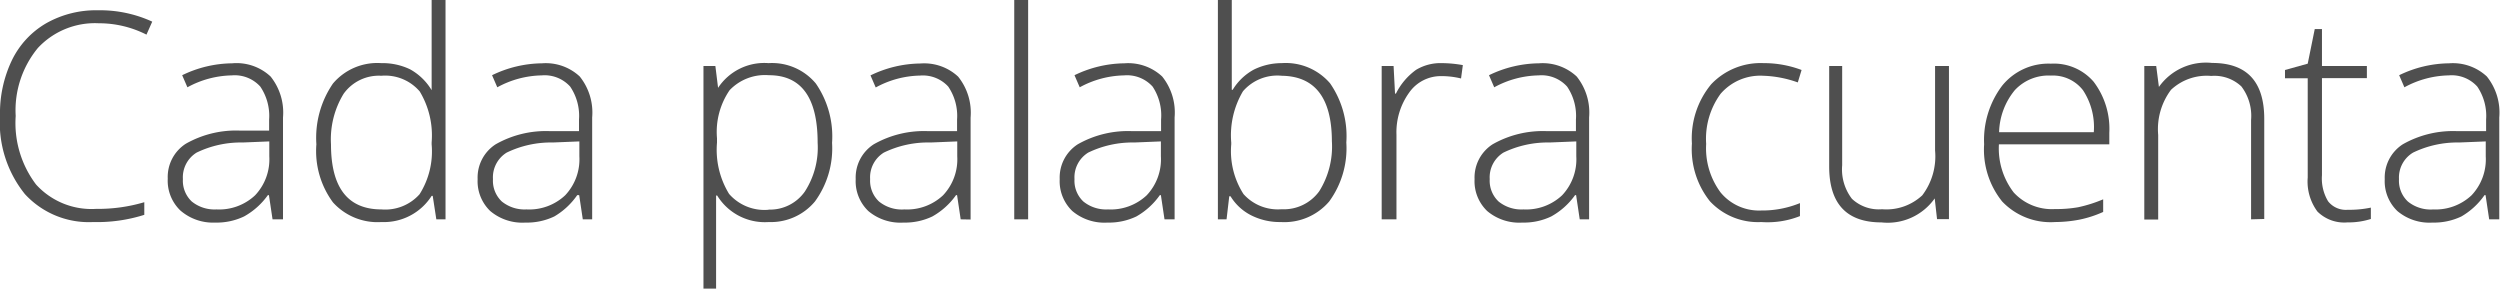
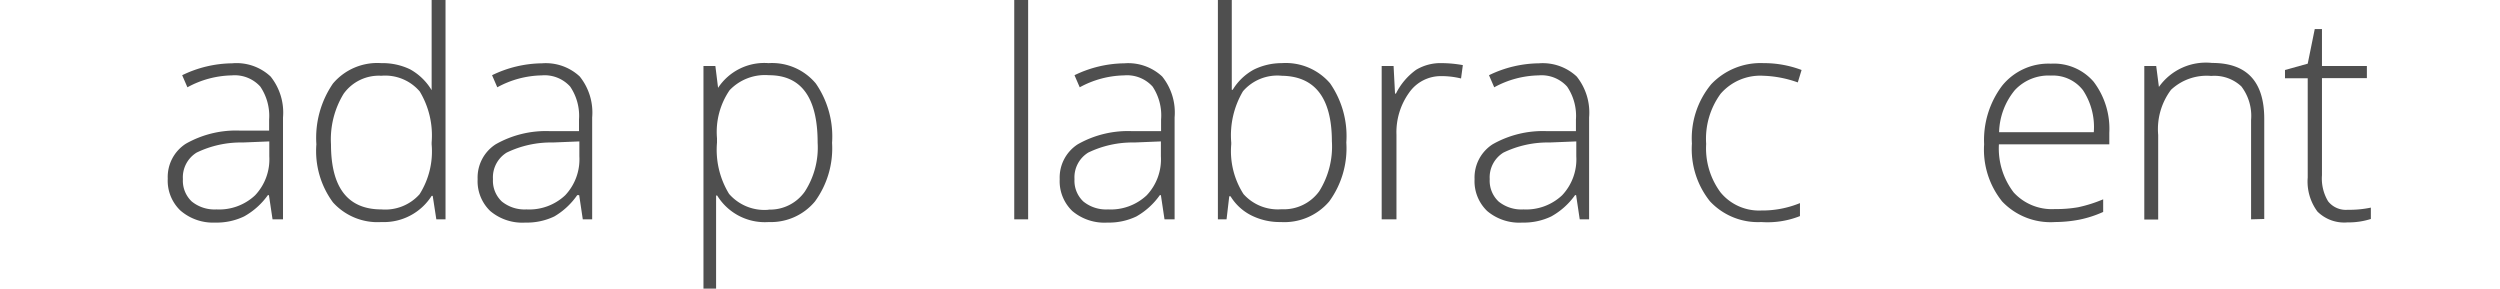
<svg xmlns="http://www.w3.org/2000/svg" width="138.6" height="16" viewBox="0 0 138.6 16">
  <defs>
    <style>
      .cls-1 {
        fill: #4f4f4f;
      }
    </style>
  </defs>
  <title>subline-es</title>
  <g id="Ebene_2" data-name="Ebene 2">
    <g id="Ebene_2-2" data-name="Ebene 2">
      <g>
-         <path class="cls-1" d="M5.48,1.29A4.32,4.32,0,0,0,2.1,2.66,5.43,5.43,0,0,0,.87,6.43,5.64,5.64,0,0,0,2,10.23a4.15,4.15,0,0,0,3.33,1.35A9,9,0,0,0,8,11.21v.7a8.62,8.62,0,0,1-2.83.4,4.81,4.81,0,0,1-3.79-1.55A6.31,6.31,0,0,1,0,6.41,6.81,6.81,0,0,1,.66,3.34a4.78,4.78,0,0,1,1.9-2.05A5.61,5.61,0,0,1,5.44.57a6.92,6.92,0,0,1,3,.63l-.32.72A5.8,5.8,0,0,0,5.48,1.29Z" />
        <path class="cls-1" d="M15.11,12.16l-.2-1.34h-.06A4,4,0,0,1,13.53,12a3.52,3.52,0,0,1-1.6.34A2.76,2.76,0,0,1,10,11.67,2.29,2.29,0,0,1,9.3,9.9a2.19,2.19,0,0,1,1-1.93,5.63,5.63,0,0,1,3-.73l1.62,0V6.63a2.89,2.89,0,0,0-.49-1.83,1.91,1.91,0,0,0-1.59-.62,5.3,5.3,0,0,0-2.45.66l-.29-.67a6.47,6.47,0,0,1,2.77-.66A2.76,2.76,0,0,1,15,4.24a3.19,3.19,0,0,1,.69,2.27v5.65ZM12,11.61a2.91,2.91,0,0,0,2.14-.78,2.9,2.9,0,0,0,.79-2.16V7.84l-1.48.06a5.62,5.62,0,0,0-2.55.56,1.61,1.61,0,0,0-.76,1.47,1.58,1.58,0,0,0,.49,1.24A2,2,0,0,0,12,11.61Z" />
        <path class="cls-1" d="M21.14,3.5a3.53,3.53,0,0,1,1.59.34A3.19,3.19,0,0,1,23.93,5h0q0-1,0-1.93V0h.77V12.16h-.51l-.2-1.3h-.06a3.14,3.14,0,0,1-2.78,1.45,3.33,3.33,0,0,1-2.69-1.09A4.79,4.79,0,0,1,17.54,8a5.32,5.32,0,0,1,.92-3.37A3.22,3.22,0,0,1,21.14,3.5Zm0,.7a2.4,2.4,0,0,0-2.09,1A4.84,4.84,0,0,0,18.35,8q0,3.61,2.8,3.61a2.55,2.55,0,0,0,2.11-.84A4.44,4.44,0,0,0,23.93,8V7.9a4.73,4.73,0,0,0-.66-2.83A2.52,2.52,0,0,0,21.14,4.2Z" />
        <path class="cls-1" d="M32.31,12.16l-.2-1.34H32A4,4,0,0,1,30.73,12a3.52,3.52,0,0,1-1.6.34,2.76,2.76,0,0,1-1.95-.64,2.29,2.29,0,0,1-.7-1.77,2.19,2.19,0,0,1,1-1.93,5.63,5.63,0,0,1,3-.73l1.62,0V6.63a2.89,2.89,0,0,0-.49-1.83,1.91,1.91,0,0,0-1.59-.62,5.3,5.3,0,0,0-2.45.66l-.29-.67a6.47,6.47,0,0,1,2.77-.66,2.76,2.76,0,0,1,2.09.73,3.19,3.19,0,0,1,.69,2.27v5.65Zm-3.12-.55a2.91,2.91,0,0,0,2.14-.78,2.9,2.9,0,0,0,.79-2.16V7.84l-1.48.06a5.62,5.62,0,0,0-2.55.56,1.61,1.61,0,0,0-.76,1.47,1.58,1.58,0,0,0,.49,1.24A2,2,0,0,0,29.18,11.61Z" />
        <path class="cls-1" d="M42.62,12.31a3.1,3.1,0,0,1-2.86-1.47H39.7l0,.66q0,.58,0,1.27V16H39V3.66h.66l.15,1.21h0a3.07,3.07,0,0,1,2.8-1.37,3.16,3.16,0,0,1,2.62,1.13,5.17,5.17,0,0,1,.9,3.29,5,5,0,0,1-.95,3.25A3.18,3.18,0,0,1,42.62,12.31Zm0-.69a2.36,2.36,0,0,0,2-1,4.49,4.49,0,0,0,.71-2.71q0-3.74-2.7-3.74A2.71,2.71,0,0,0,40.45,5a4.09,4.09,0,0,0-.7,2.66v.25a4.68,4.68,0,0,0,.67,2.84A2.6,2.6,0,0,0,42.6,11.63Z" />
-         <path class="cls-1" d="M53.26,12.16l-.2-1.34H53A4,4,0,0,1,51.69,12a3.52,3.52,0,0,1-1.6.34,2.76,2.76,0,0,1-1.95-.64,2.29,2.29,0,0,1-.7-1.77,2.19,2.19,0,0,1,1-1.93,5.63,5.63,0,0,1,3-.73l1.62,0V6.63a2.89,2.89,0,0,0-.49-1.83A1.91,1.91,0,0,0,51,4.19a5.3,5.3,0,0,0-2.45.66l-.29-.67a6.47,6.47,0,0,1,2.77-.66,2.76,2.76,0,0,1,2.09.73,3.19,3.19,0,0,1,.69,2.27v5.65Zm-3.12-.55a2.91,2.91,0,0,0,2.14-.78,2.9,2.9,0,0,0,.79-2.16V7.84l-1.48.06A5.62,5.62,0,0,0,49,8.46a1.61,1.61,0,0,0-.76,1.47,1.58,1.58,0,0,0,.49,1.24A2,2,0,0,0,50.14,11.61Z" />
        <path class="cls-1" d="M57,12.16h-.77V0H57Z" />
        <path class="cls-1" d="M64.56,12.16l-.2-1.34H64.3A4,4,0,0,1,63,12a3.52,3.52,0,0,1-1.6.34,2.76,2.76,0,0,1-1.95-.64,2.29,2.29,0,0,1-.7-1.77,2.19,2.19,0,0,1,1-1.93,5.63,5.63,0,0,1,3-.73l1.62,0V6.63A2.89,2.89,0,0,0,63.9,4.8a1.91,1.91,0,0,0-1.59-.62,5.31,5.31,0,0,0-2.45.66l-.29-.67a6.47,6.47,0,0,1,2.77-.66,2.76,2.76,0,0,1,2.09.73,3.19,3.19,0,0,1,.69,2.27v5.65Zm-3.13-.55a2.91,2.91,0,0,0,2.14-.78,2.9,2.9,0,0,0,.79-2.16V7.84l-1.48.06a5.62,5.62,0,0,0-2.55.56,1.61,1.61,0,0,0-.76,1.47,1.58,1.58,0,0,0,.49,1.24A2,2,0,0,0,61.43,11.61Z" />
        <path class="cls-1" d="M71.06,3.5a3.24,3.24,0,0,1,2.68,1.12,5.13,5.13,0,0,1,.9,3.28,5,5,0,0,1-.95,3.27A3.27,3.27,0,0,1,71,12.31a3.51,3.51,0,0,1-1.63-.37,2.85,2.85,0,0,1-1.15-1.06h-.07L68,12.16h-.48V0h.77V3.05q0,.69,0,1.27l0,.66h.05a3.1,3.1,0,0,1,1.17-1.12A3.5,3.5,0,0,1,71.06,3.5Zm0,.7a2.52,2.52,0,0,0-2.15.86,4.79,4.79,0,0,0-.65,2.84V8a4.41,4.41,0,0,0,.68,2.76,2.55,2.55,0,0,0,2.11.84,2.42,2.42,0,0,0,2.09-1,4.67,4.67,0,0,0,.7-2.77Q73.83,4.2,71,4.2Z" />
        <path class="cls-1" d="M79.94,3.5a6.7,6.7,0,0,1,1.16.11L81,4.35a4.56,4.56,0,0,0-1.1-.13,2.14,2.14,0,0,0-1.78.92,3.76,3.76,0,0,0-.7,2.33v4.69H76.6V3.66h.66l.08,1.53h.05a3.6,3.6,0,0,1,1.12-1.32A2.62,2.62,0,0,1,79.94,3.5Z" />
        <path class="cls-1" d="M87.58,12.16l-.2-1.34h-.06A4,4,0,0,1,86,12a3.52,3.52,0,0,1-1.6.34,2.76,2.76,0,0,1-1.95-.64,2.29,2.29,0,0,1-.7-1.77,2.19,2.19,0,0,1,1-1.93,5.63,5.63,0,0,1,3-.73l1.62,0V6.63a2.89,2.89,0,0,0-.49-1.83,1.91,1.91,0,0,0-1.59-.62,5.3,5.3,0,0,0-2.45.66l-.29-.67a6.47,6.47,0,0,1,2.77-.66,2.76,2.76,0,0,1,2.09.73,3.19,3.19,0,0,1,.69,2.27v5.65Zm-3.12-.55a2.91,2.91,0,0,0,2.14-.78,2.9,2.9,0,0,0,.79-2.16V7.84L85.9,7.9a5.62,5.62,0,0,0-2.55.56,1.61,1.61,0,0,0-.76,1.47,1.58,1.58,0,0,0,.49,1.24A2,2,0,0,0,84.46,11.61Z" />
        <path class="cls-1" d="M97.65,12.31a3.64,3.64,0,0,1-2.85-1.15,4.63,4.63,0,0,1-1-3.2,4.7,4.7,0,0,1,1.07-3.29A3.77,3.77,0,0,1,97.77,3.5a5.9,5.9,0,0,1,2.11.38l-.21.69a6.21,6.21,0,0,0-1.91-.37,2.91,2.91,0,0,0-2.37,1,4.23,4.23,0,0,0-.8,2.78,4.1,4.1,0,0,0,.8,2.69,2.76,2.76,0,0,0,2.25,1,5.52,5.52,0,0,0,2.15-.41v.72A4.87,4.87,0,0,1,97.65,12.31Z" />
-         <path class="cls-1" d="M102.13,3.66v5.5a2.68,2.68,0,0,0,.54,1.86,2.17,2.17,0,0,0,1.67.58,2.92,2.92,0,0,0,2.23-.77,3.58,3.58,0,0,0,.71-2.49V3.66h.77v8.49h-.66L107.26,11h0a3.19,3.19,0,0,1-2.95,1.33q-2.9,0-2.9-3.1V3.66Z" />
        <path class="cls-1" d="M113.93,12.31A3.7,3.7,0,0,1,111,11.17,4.58,4.58,0,0,1,110,8a5,5,0,0,1,1-3.25,3.3,3.3,0,0,1,2.7-1.22,2.91,2.91,0,0,1,2.37,1,4.32,4.32,0,0,1,.87,2.84V8h-6.12a4,4,0,0,0,.82,2.67,2.87,2.87,0,0,0,2.29.92,7,7,0,0,0,1.28-.1,7.69,7.69,0,0,0,1.39-.44v.7a6.17,6.17,0,0,1-1.33.43A7.4,7.4,0,0,1,113.93,12.31Zm-.23-8.12a2.55,2.55,0,0,0-2,.81,3.81,3.81,0,0,0-.87,2.33h5.25A3.71,3.71,0,0,0,115.48,5,2.11,2.11,0,0,0,113.7,4.19Z" />
        <path class="cls-1" d="M124.8,12.16V6.65a2.69,2.69,0,0,0-.54-1.86,2.18,2.18,0,0,0-1.67-.58,2.89,2.89,0,0,0-2.23.77,3.63,3.63,0,0,0-.71,2.5v4.69h-.77V3.66h.66l.15,1.16h0a3.19,3.19,0,0,1,2.95-1.33q2.89,0,2.89,3.1v5.55Z" />
        <path class="cls-1" d="M130.16,11.63a5.76,5.76,0,0,0,1.28-.12v.63a4.1,4.1,0,0,1-1.3.19,2.11,2.11,0,0,1-1.66-.6,2.79,2.79,0,0,1-.54-1.89V4.34h-1.26V3.88l1.26-.35.39-1.92h.4V3.66h2.49v.67h-2.49V9.71a2.45,2.45,0,0,0,.34,1.45A1.25,1.25,0,0,0,130.16,11.63Z" />
-         <path class="cls-1" d="M138,12.16l-.2-1.34h-.06A4,4,0,0,1,136.46,12a3.52,3.52,0,0,1-1.6.34,2.76,2.76,0,0,1-1.95-.64,2.29,2.29,0,0,1-.7-1.77,2.19,2.19,0,0,1,1-1.93,5.63,5.63,0,0,1,3-.73l1.62,0V6.63a2.89,2.89,0,0,0-.49-1.83,1.91,1.91,0,0,0-1.59-.62,5.31,5.31,0,0,0-2.45.66l-.29-.67a6.47,6.47,0,0,1,2.77-.66,2.76,2.76,0,0,1,2.09.73,3.19,3.19,0,0,1,.69,2.27v5.65Zm-3.12-.55a2.91,2.91,0,0,0,2.14-.78,2.9,2.9,0,0,0,.79-2.16V7.84l-1.48.06a5.62,5.62,0,0,0-2.55.56A1.61,1.61,0,0,0,133,9.93a1.58,1.58,0,0,0,.49,1.24A2,2,0,0,0,134.91,11.61Z" />
      </g>
    </g>
  </g>
</svg>